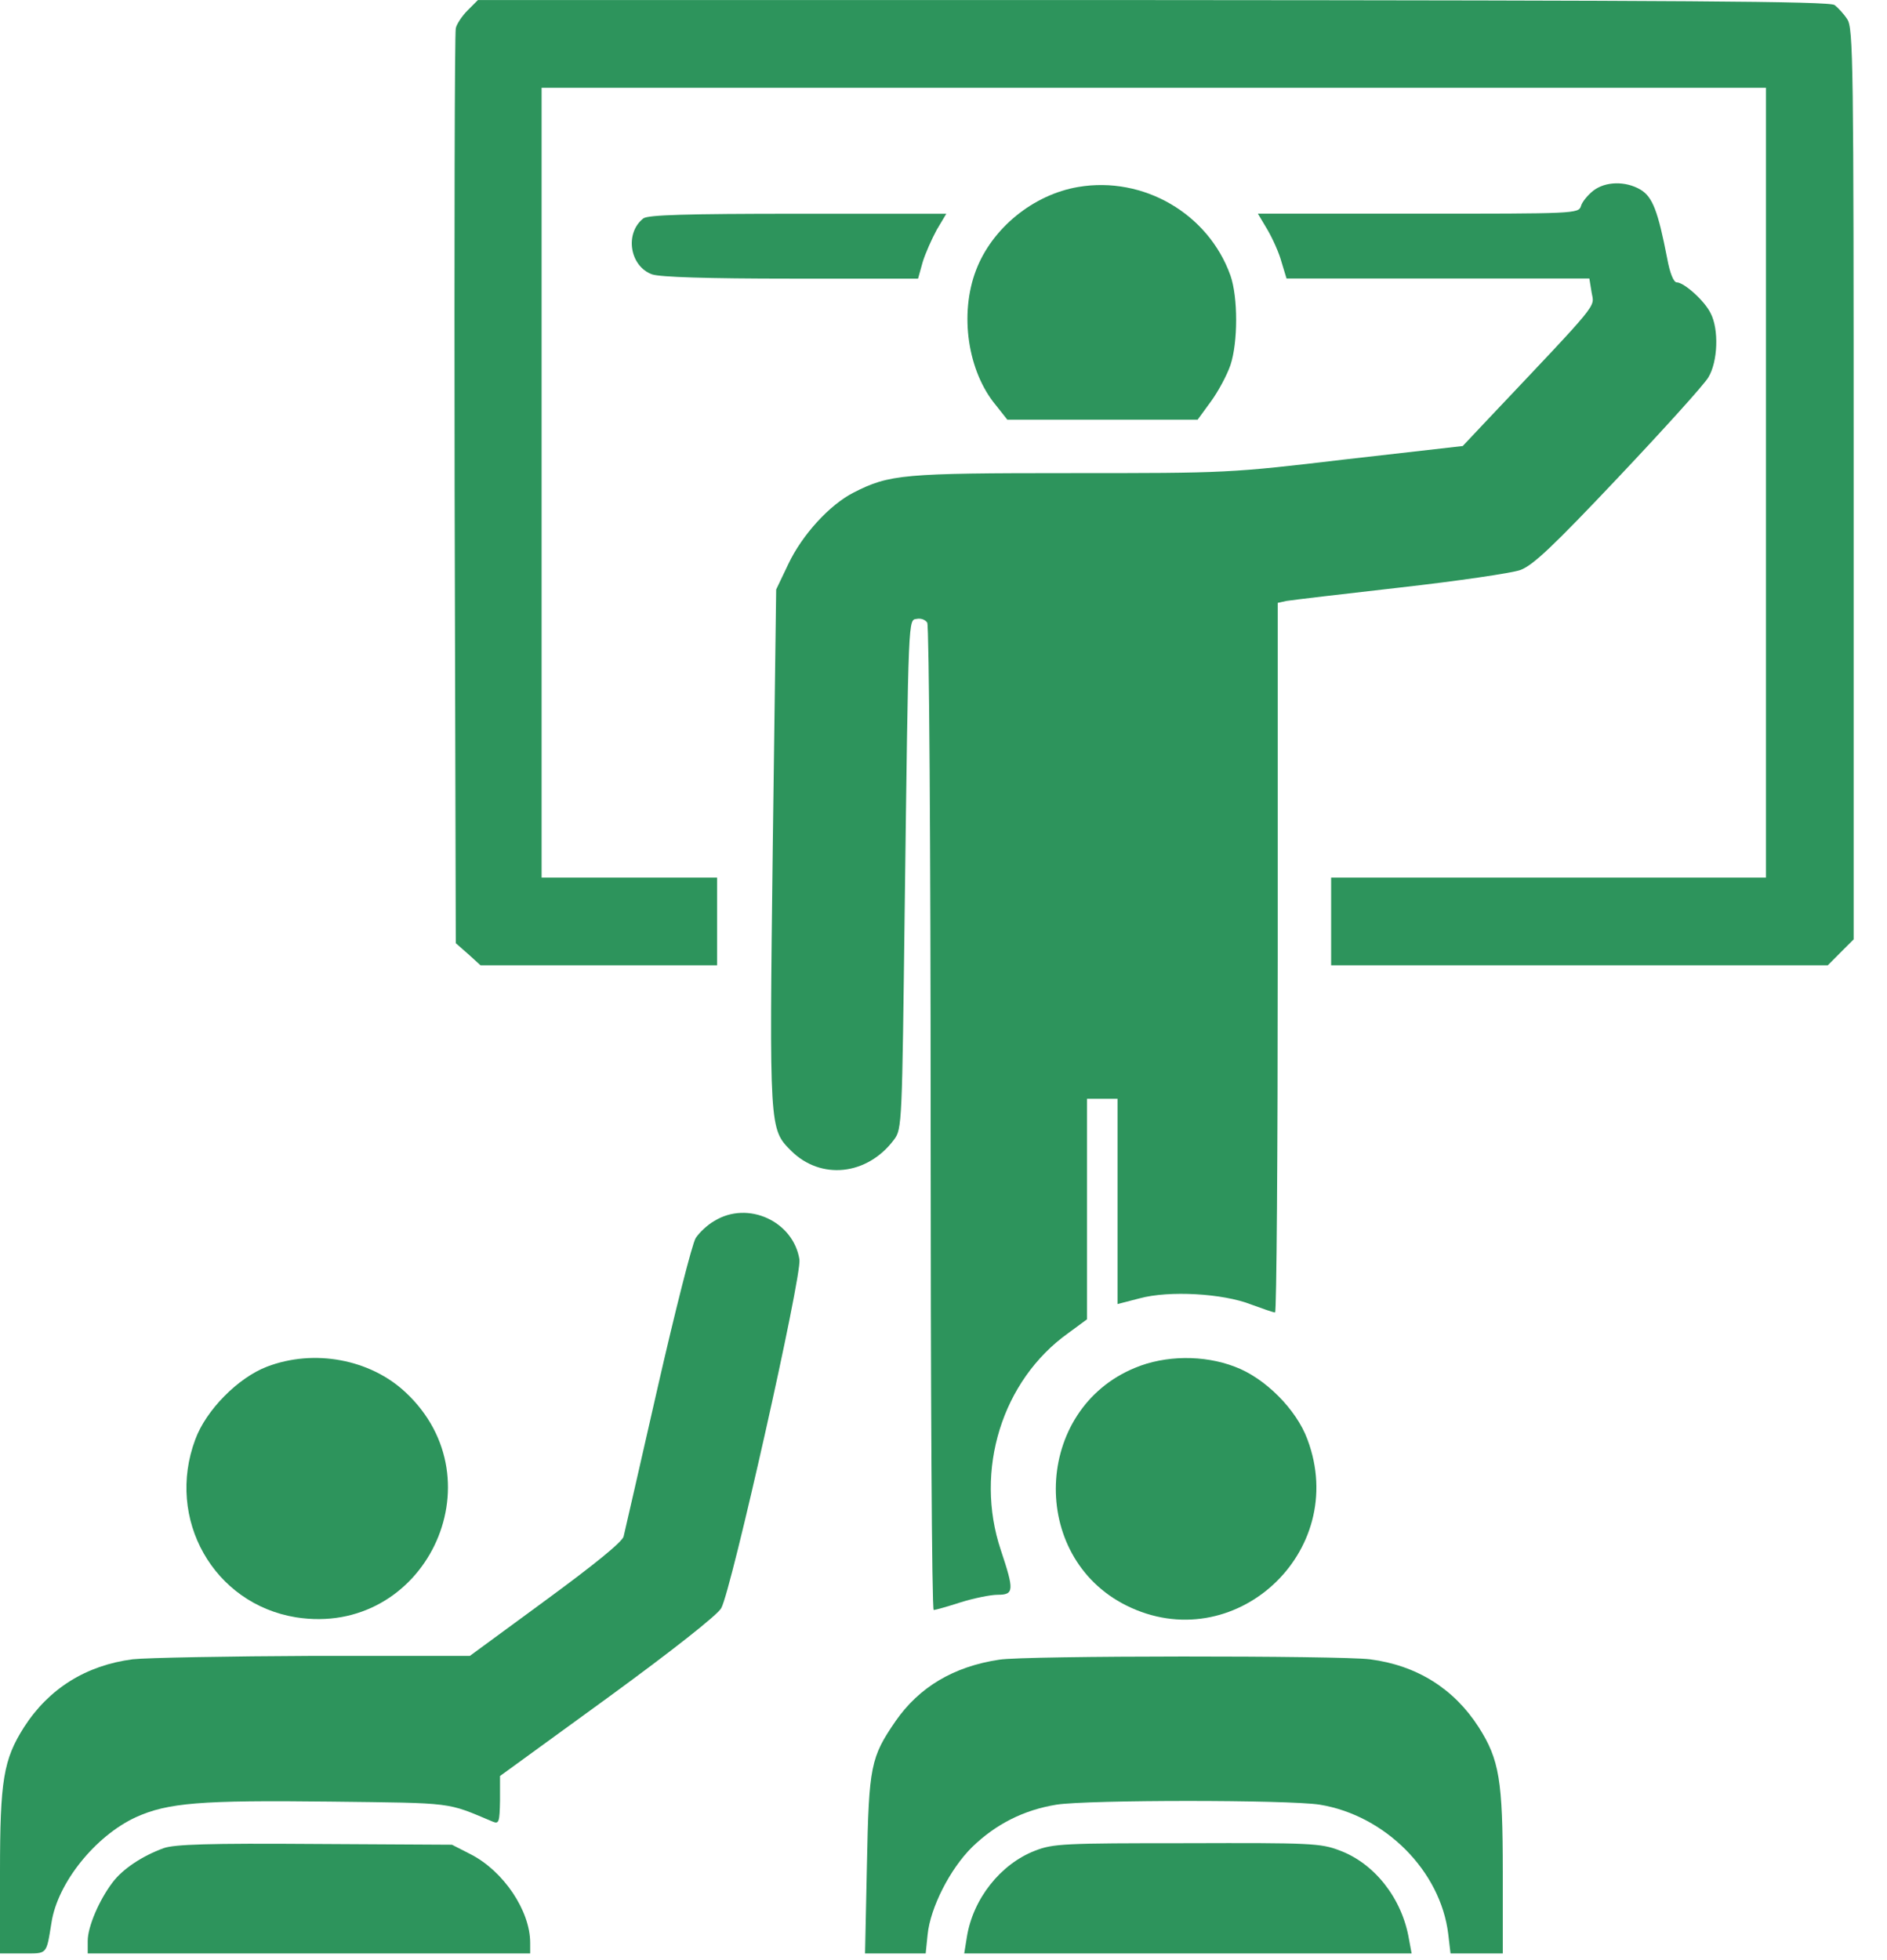
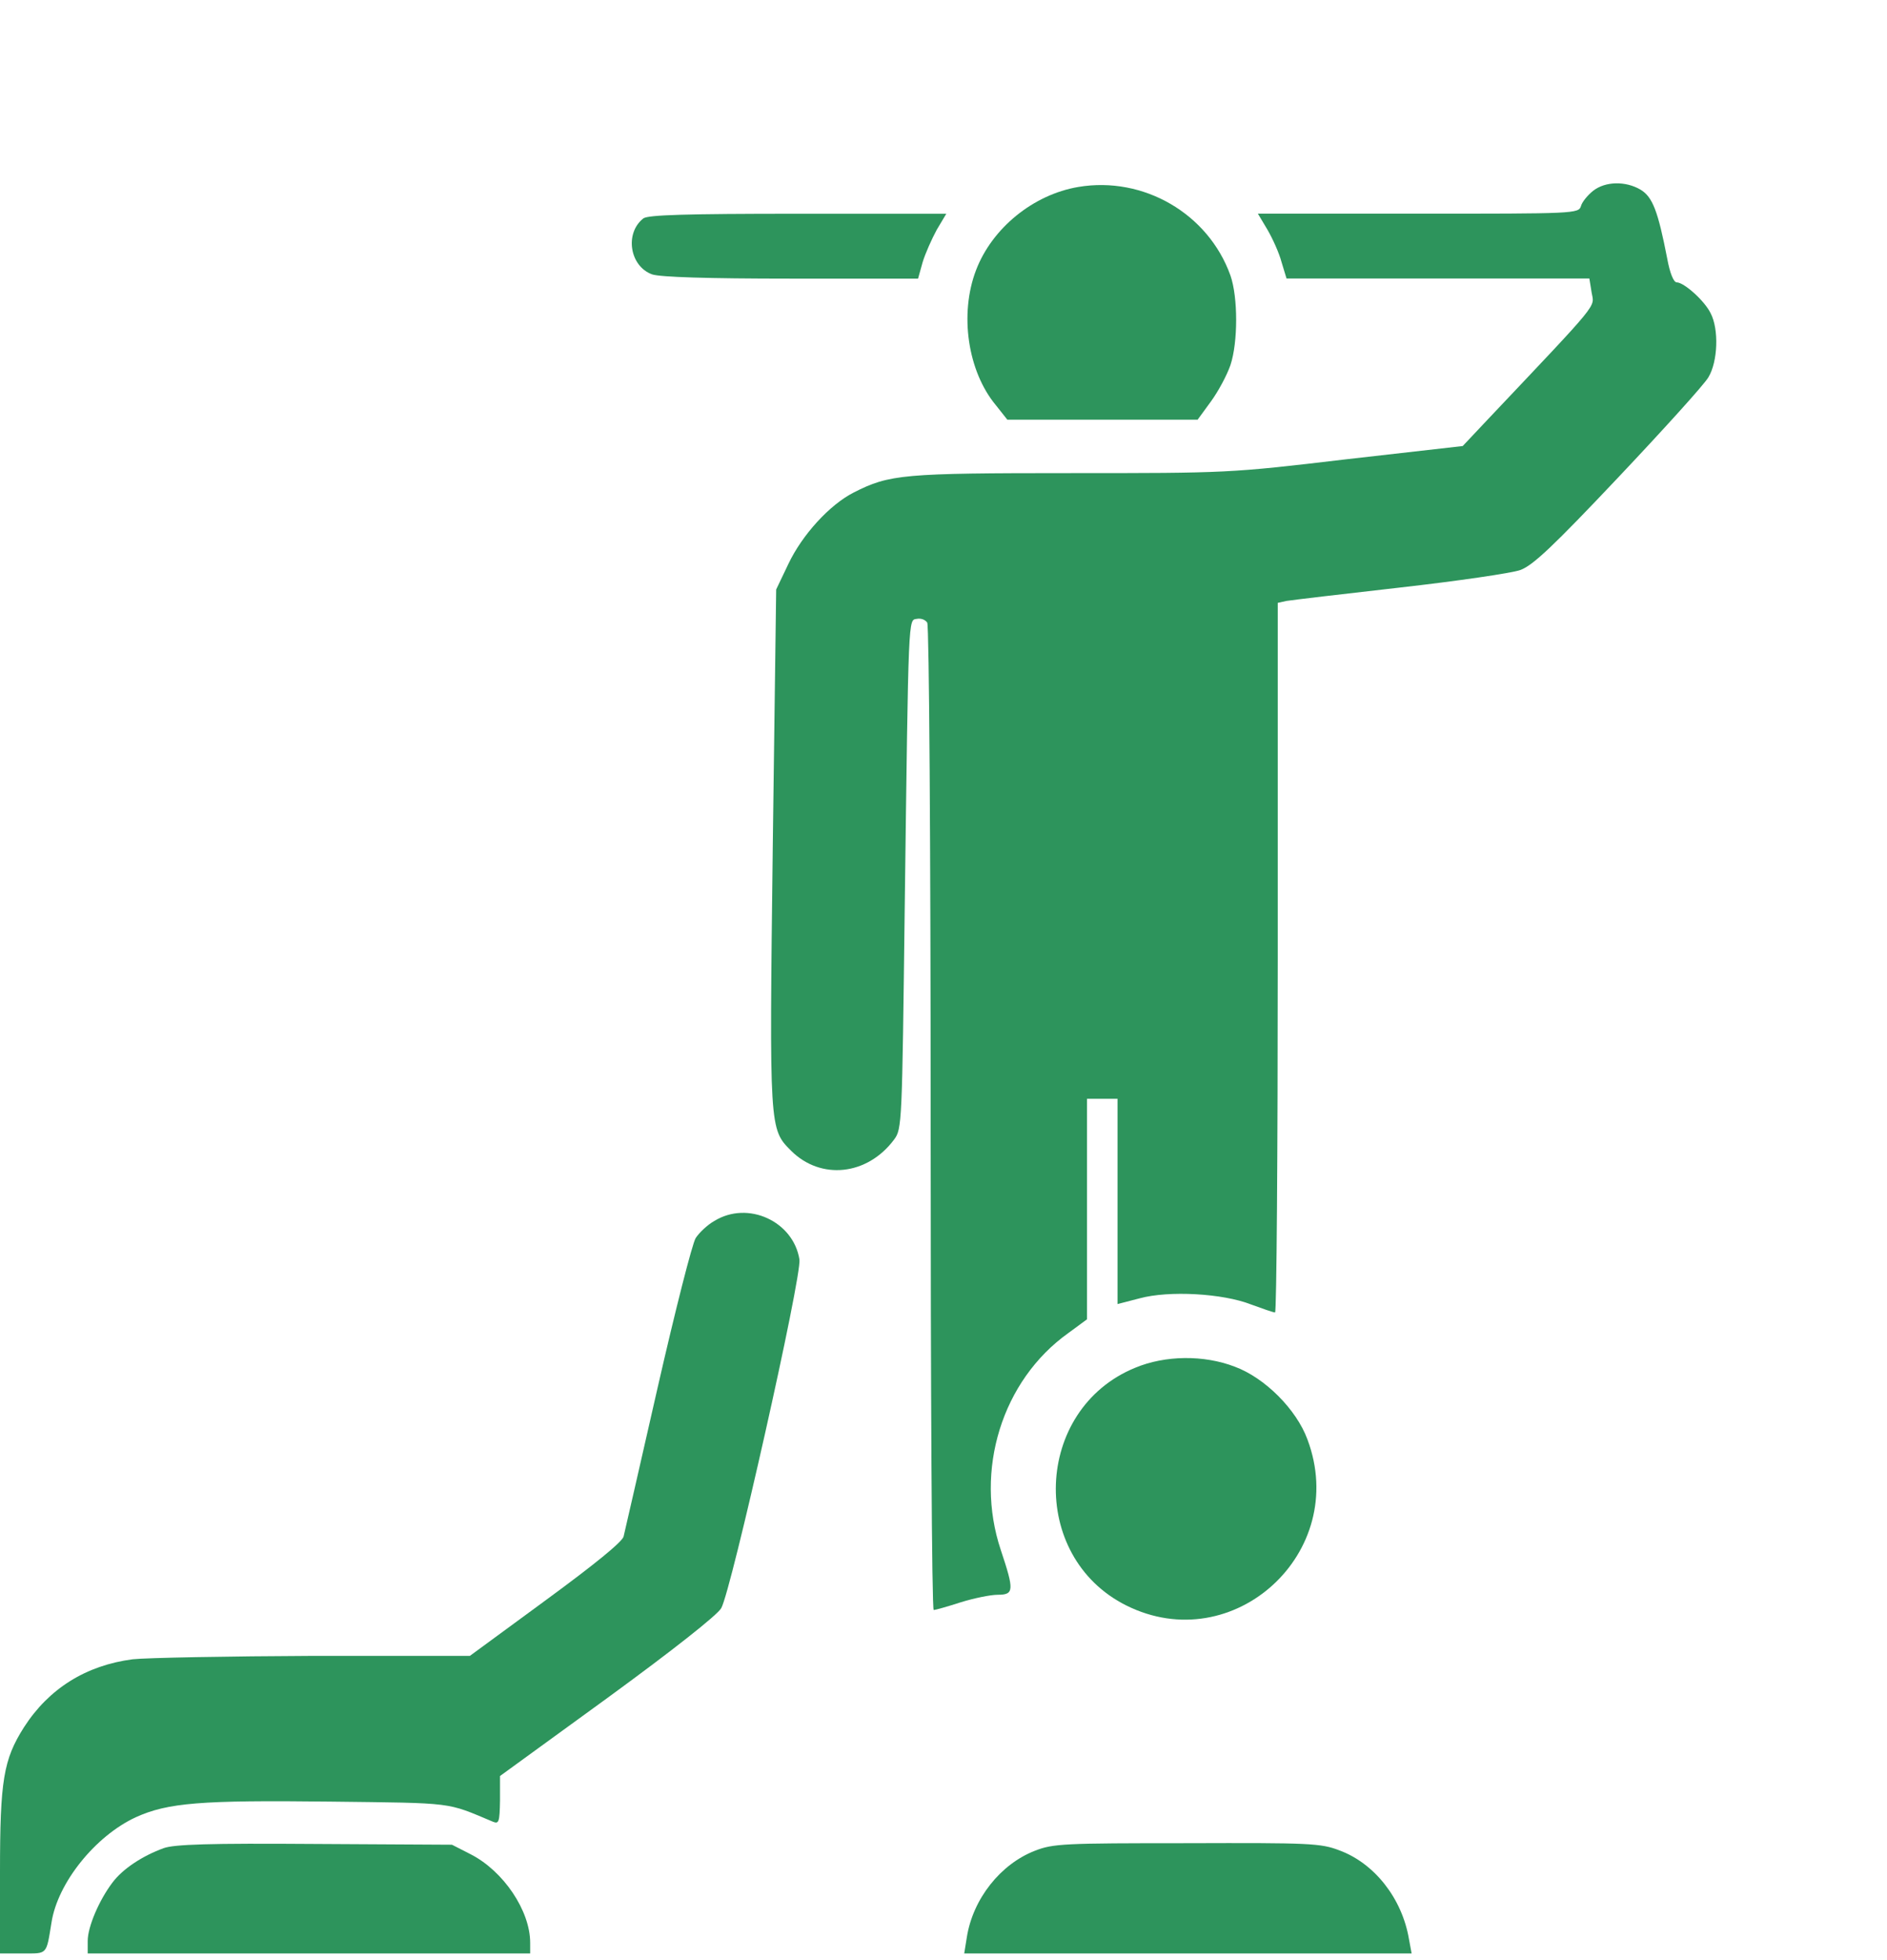
<svg xmlns="http://www.w3.org/2000/svg" width="52" height="54" viewBox="0 0 52 54" fill="none">
  <g id="Black">
-     <path id="Vector" d="M12.886 0.286C12.739 0.433 12.581 0.664 12.56 0.78C12.528 0.906 12.518 6.624 12.528 13.487L12.56 25.984L12.907 26.289L13.243 26.594H16.501H19.76V25.385V24.176H17.342H14.925V13.298V2.419H31.794H48.664V13.298V24.176H42.673H36.682V25.385V26.594H43.524H50.367L50.724 26.236L51.081 25.879V13.329C51.081 1.684 51.071 0.769 50.903 0.527C50.808 0.38 50.65 0.212 50.556 0.139C50.43 0.033 46.257 0.012 31.784 0.002H13.169L12.886 0.286Z" fill="#2D945C" />
    <path id="Vector_2" d="M29.713 5.151C28.473 5.361 27.338 6.286 26.897 7.442C26.434 8.651 26.665 10.228 27.443 11.163L27.759 11.562H30.386H33.003L33.371 11.058C33.571 10.785 33.813 10.333 33.907 10.059C34.117 9.429 34.117 8.189 33.907 7.589C33.298 5.887 31.511 4.846 29.713 5.151Z" fill="#2D945C" />
    <path id="Vector_3" d="M43.903 5.256C43.756 5.372 43.598 5.561 43.567 5.676C43.504 5.887 43.388 5.887 39.079 5.887H34.664L34.927 6.328C35.074 6.58 35.253 6.98 35.316 7.222L35.453 7.673H39.625H43.798L43.861 8.062C43.934 8.483 44.134 8.241 40.992 11.562L40.308 12.288L37.082 12.655C33.886 13.034 33.823 13.034 29.514 13.034C24.889 13.034 24.511 13.065 23.523 13.57C22.861 13.906 22.104 14.737 21.726 15.535L21.389 16.24L21.295 23.334C21.2 31.112 21.2 31.102 21.799 31.701C22.619 32.52 23.901 32.384 24.637 31.396C24.858 31.102 24.858 30.965 24.931 25.037C25.037 16.807 25.026 17.091 25.268 17.049C25.373 17.028 25.499 17.07 25.552 17.154C25.604 17.228 25.646 23.376 25.646 30.818C25.646 38.27 25.678 44.355 25.73 44.355C25.772 44.355 26.108 44.261 26.466 44.145C26.834 44.03 27.296 43.935 27.496 43.935C27.948 43.935 27.948 43.809 27.58 42.705C26.844 40.509 27.612 38.028 29.44 36.725L29.955 36.346V33.309V30.271H30.376H30.796V33.099V35.926L31.406 35.768C32.215 35.548 33.697 35.632 34.475 35.937C34.79 36.052 35.085 36.157 35.137 36.157C35.179 36.157 35.211 31.764 35.211 26.382V16.608L35.453 16.555C35.579 16.534 36.987 16.366 38.574 16.187C40.161 16.008 41.664 15.788 41.895 15.704C42.242 15.577 42.789 15.062 44.597 13.149C45.837 11.836 46.962 10.595 47.077 10.396C47.34 9.965 47.371 9.071 47.14 8.63C46.972 8.283 46.404 7.779 46.205 7.779C46.121 7.779 46.016 7.526 45.942 7.116C45.69 5.824 45.543 5.424 45.206 5.224C44.796 4.983 44.239 4.993 43.903 5.256Z" fill="#2D945C" />
    <path id="Vector_4" d="M17.731 6.015C17.206 6.425 17.353 7.339 17.973 7.56C18.204 7.634 19.476 7.676 21.809 7.676H25.299L25.425 7.224C25.498 6.982 25.677 6.583 25.814 6.33L26.077 5.889H21.988C18.887 5.889 17.868 5.921 17.731 6.015Z" fill="#2D945C" />
    <path id="Vector_5" d="M19.686 33.636C19.497 33.741 19.266 33.961 19.171 34.108C19.077 34.256 18.604 36.116 18.12 38.239C17.637 40.362 17.216 42.202 17.185 42.328C17.153 42.475 16.375 43.105 15.041 44.083L12.949 45.618H8.661C6.296 45.628 4.047 45.67 3.658 45.712C2.365 45.88 1.345 46.522 0.662 47.583C0.095 48.476 0 49.044 0 51.577V53.816H0.631C1.314 53.816 1.272 53.868 1.419 52.965C1.587 51.871 2.628 50.579 3.742 50.064C4.625 49.664 5.529 49.591 9.092 49.633C12.56 49.675 12.287 49.643 13.59 50.19C13.748 50.253 13.769 50.19 13.779 49.601V48.928L16.743 46.774C18.53 45.47 19.77 44.493 19.875 44.304C20.149 43.831 22.104 35.139 22.03 34.697C21.862 33.646 20.611 33.068 19.686 33.636Z" fill="#2D945C" />
-     <path id="Vector_6" d="M7.357 37.651C6.559 37.956 5.676 38.849 5.381 39.658C4.562 41.845 5.886 44.188 8.156 44.556C11.688 45.114 13.79 40.794 11.173 38.355C10.195 37.441 8.65 37.157 7.357 37.651Z" fill="#2D945C" />
    <path id="Vector_7" d="M31.28 37.682C28.484 38.827 28.337 42.884 31.038 44.23C33.991 45.701 37.197 42.769 36.03 39.658C35.726 38.827 34.853 37.955 34.023 37.65C33.172 37.324 32.11 37.335 31.28 37.682Z" fill="#2D945C" />
-     <path id="Vector_8" d="M27.538 45.723C26.276 45.912 25.33 46.48 24.679 47.416C23.995 48.414 23.943 48.645 23.89 51.367L23.838 53.816H24.679H25.509L25.562 53.301C25.635 52.555 26.182 51.483 26.791 50.884C27.443 50.253 28.21 49.864 29.114 49.717C29.997 49.581 35.484 49.581 36.367 49.717C38.174 50.012 39.698 51.546 39.909 53.28L39.972 53.816H40.686H41.412V51.578C41.412 49.045 41.317 48.477 40.749 47.584C40.066 46.522 39.047 45.881 37.754 45.713C36.924 45.608 28.231 45.608 27.538 45.723Z" fill="#2D945C" />
    <path id="Vector_9" d="M4.509 50.916C3.931 51.126 3.384 51.483 3.101 51.861C2.733 52.345 2.417 53.081 2.417 53.47V53.816H8.514H14.61V53.522C14.61 52.639 13.874 51.546 12.97 51.084L12.455 50.821L8.671 50.8C5.76 50.779 4.803 50.81 4.509 50.916Z" fill="#2D945C" />
    <path id="Vector_10" d="M28.515 50.989C27.569 51.357 26.812 52.313 26.644 53.364L26.571 53.816H32.74H38.9L38.826 53.417C38.637 52.303 37.88 51.336 36.913 50.978C36.398 50.779 36.093 50.768 32.709 50.779C29.325 50.779 29.02 50.789 28.515 50.989Z" fill="#2D945C" />
  </g>
</svg>